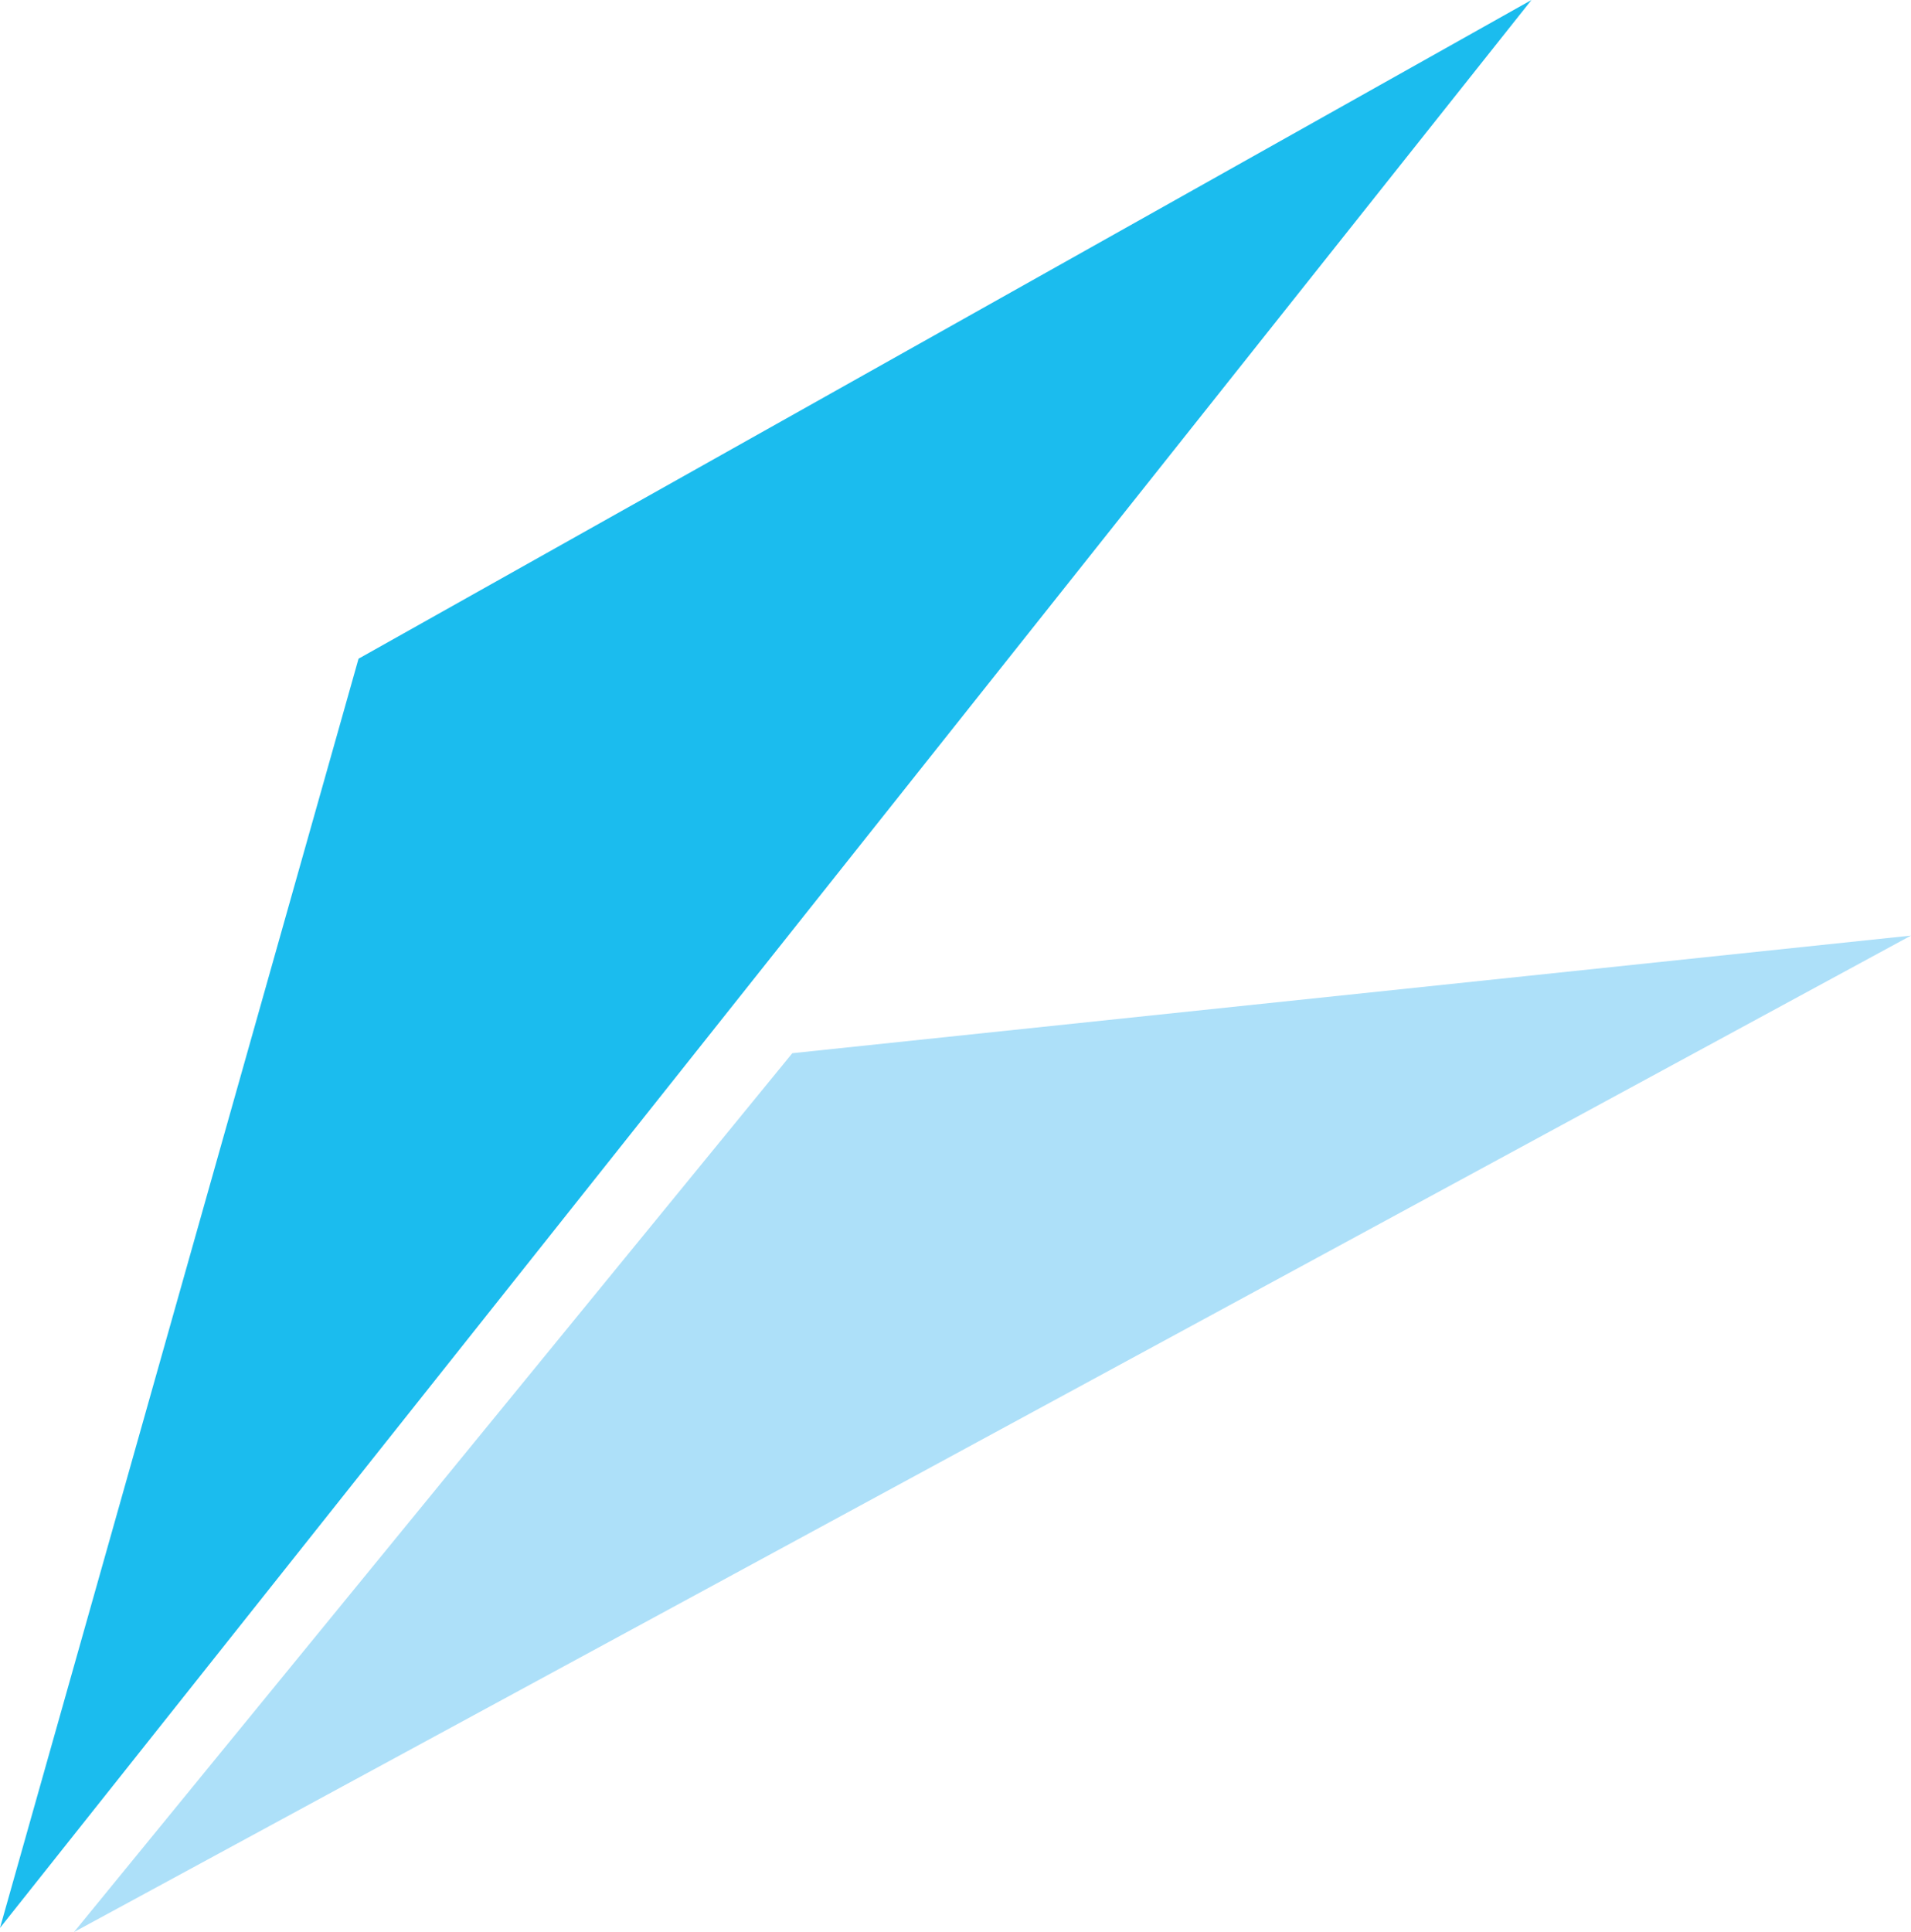
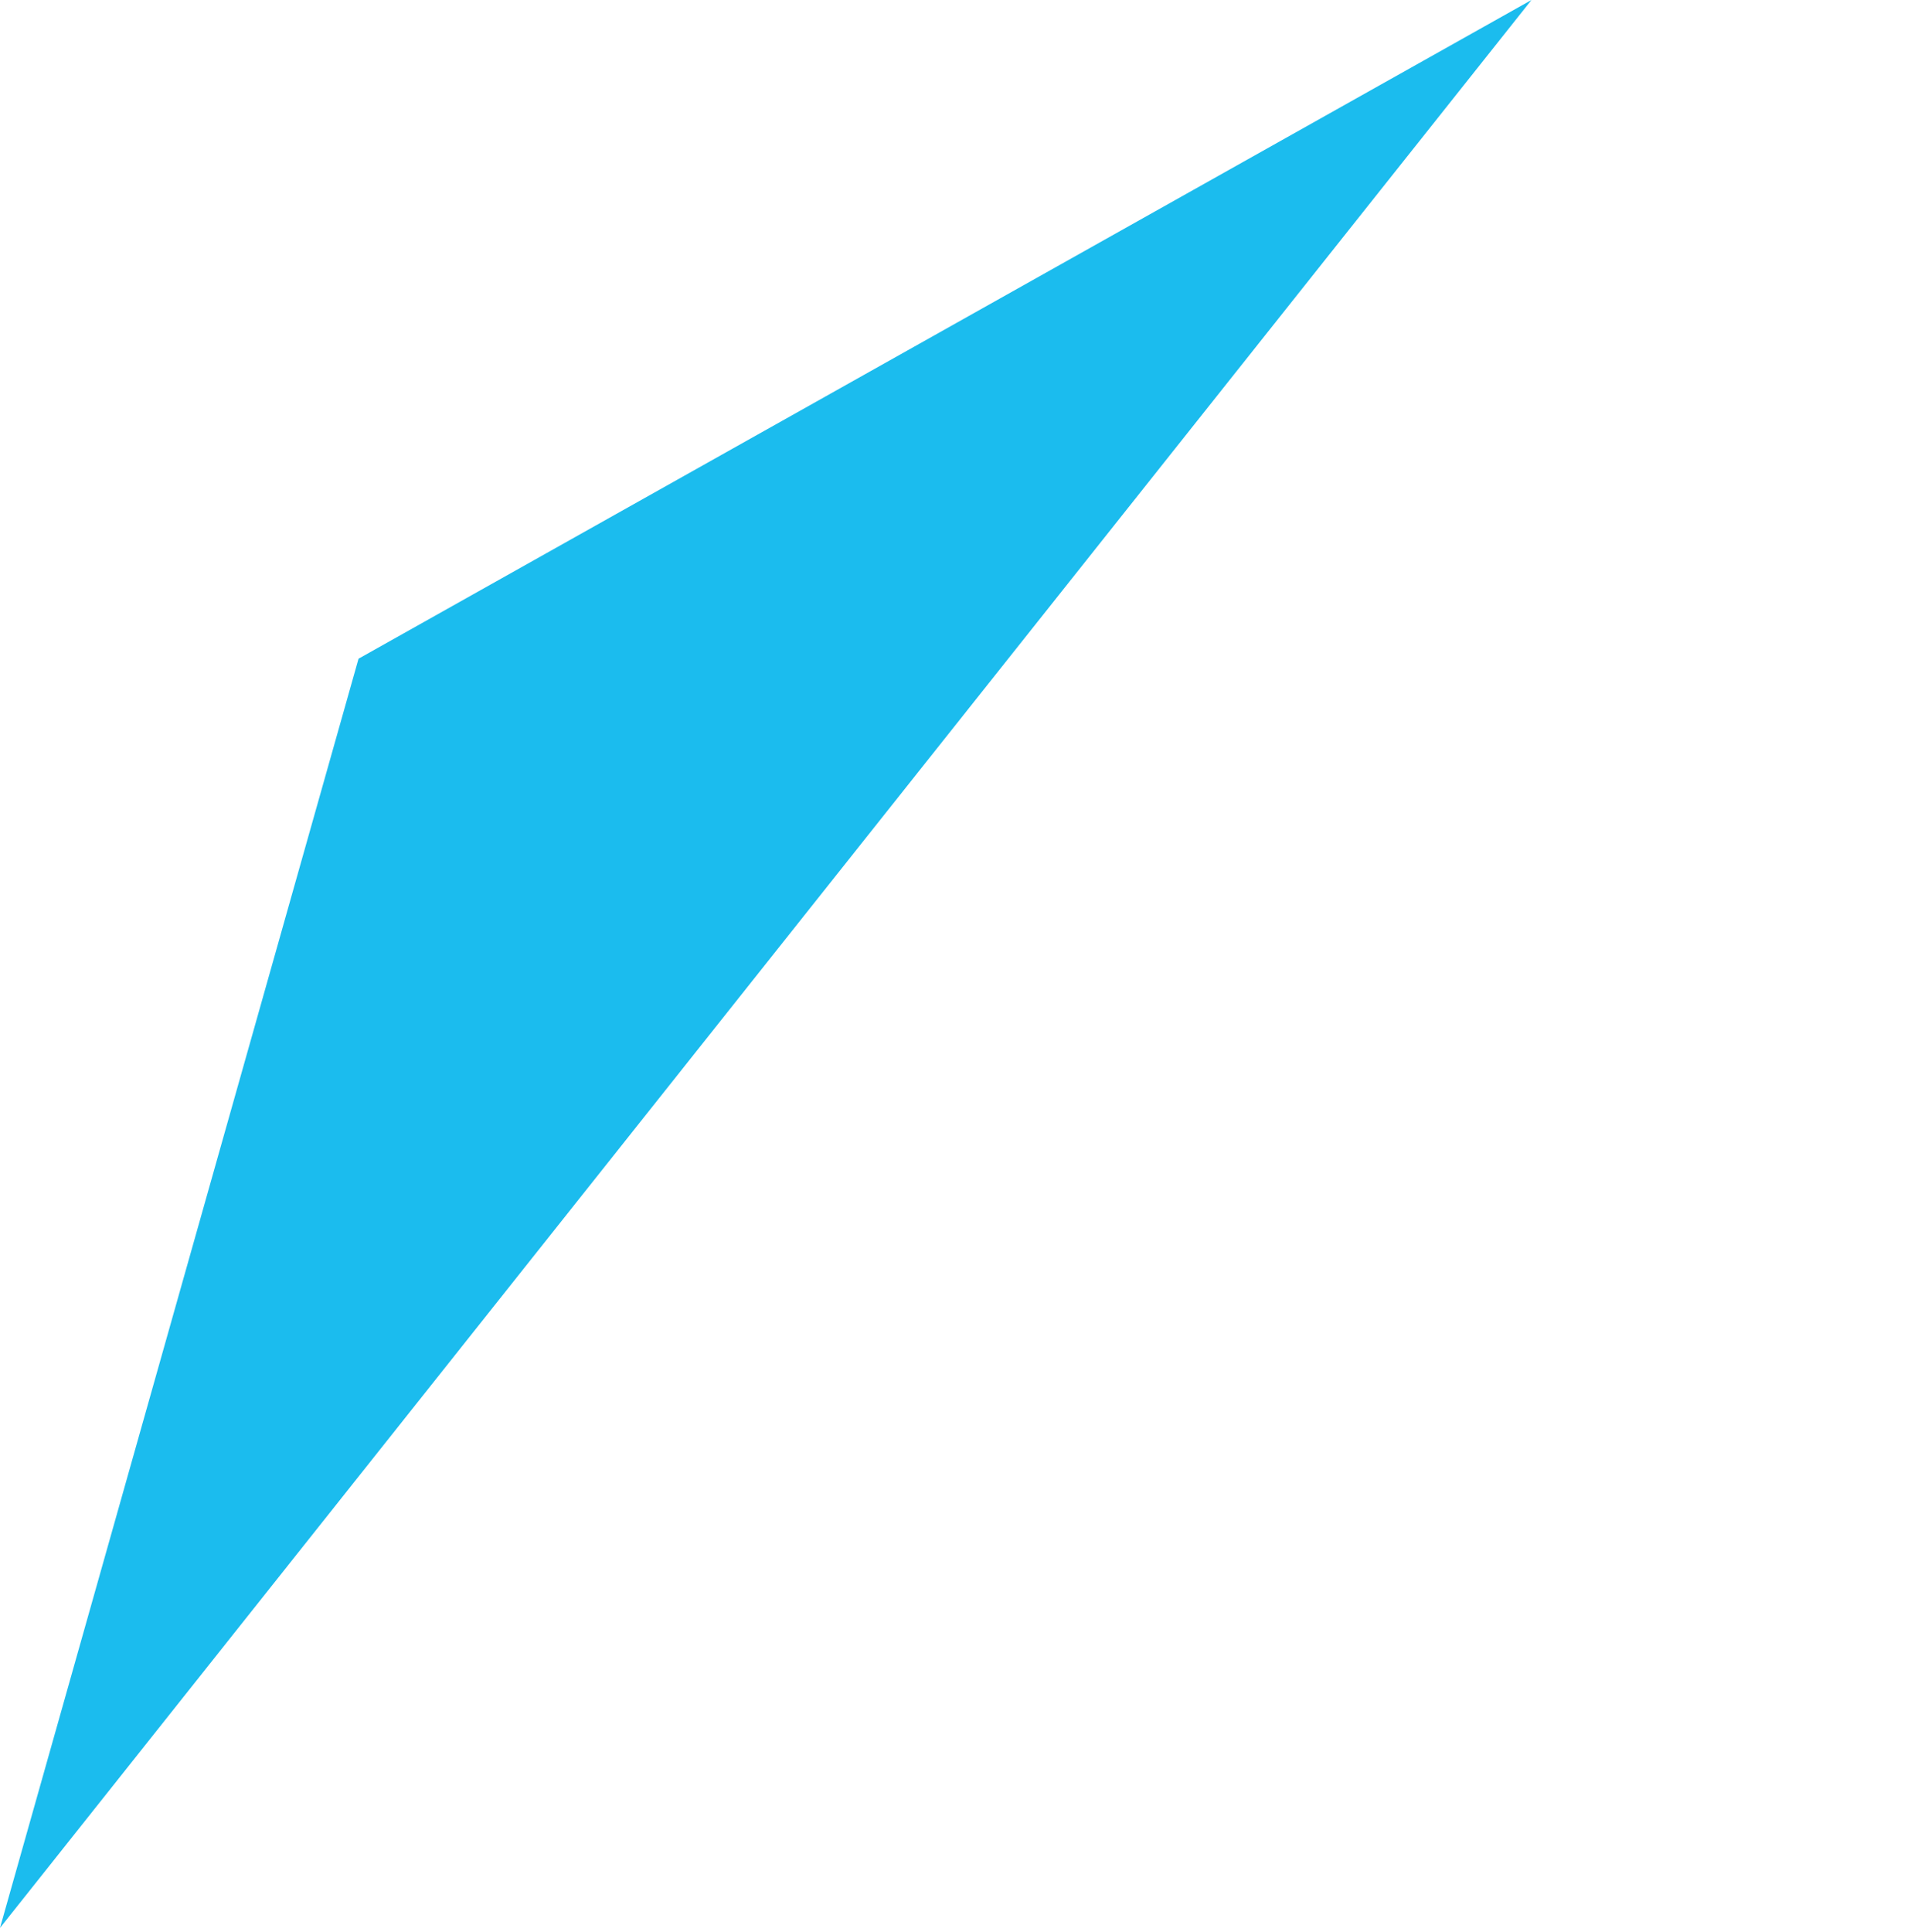
<svg xmlns="http://www.w3.org/2000/svg" id="Layer_1" data-name="Layer 1" viewBox="0 0 138.47 139.97">
  <defs>
    <style>.cls-1{fill:#1bbcee;}.cls-2{fill:#ade0f9;}</style>
  </defs>
  <title>Logo-Flair</title>
  <polygon class="cls-1" points="0 139.67 25.98 47.72 110.97 0 0 139.67" />
-   <polygon class="cls-2" points="5.36 139.97 57.41 76.3 138.47 67.78 5.36 139.97" />
</svg>